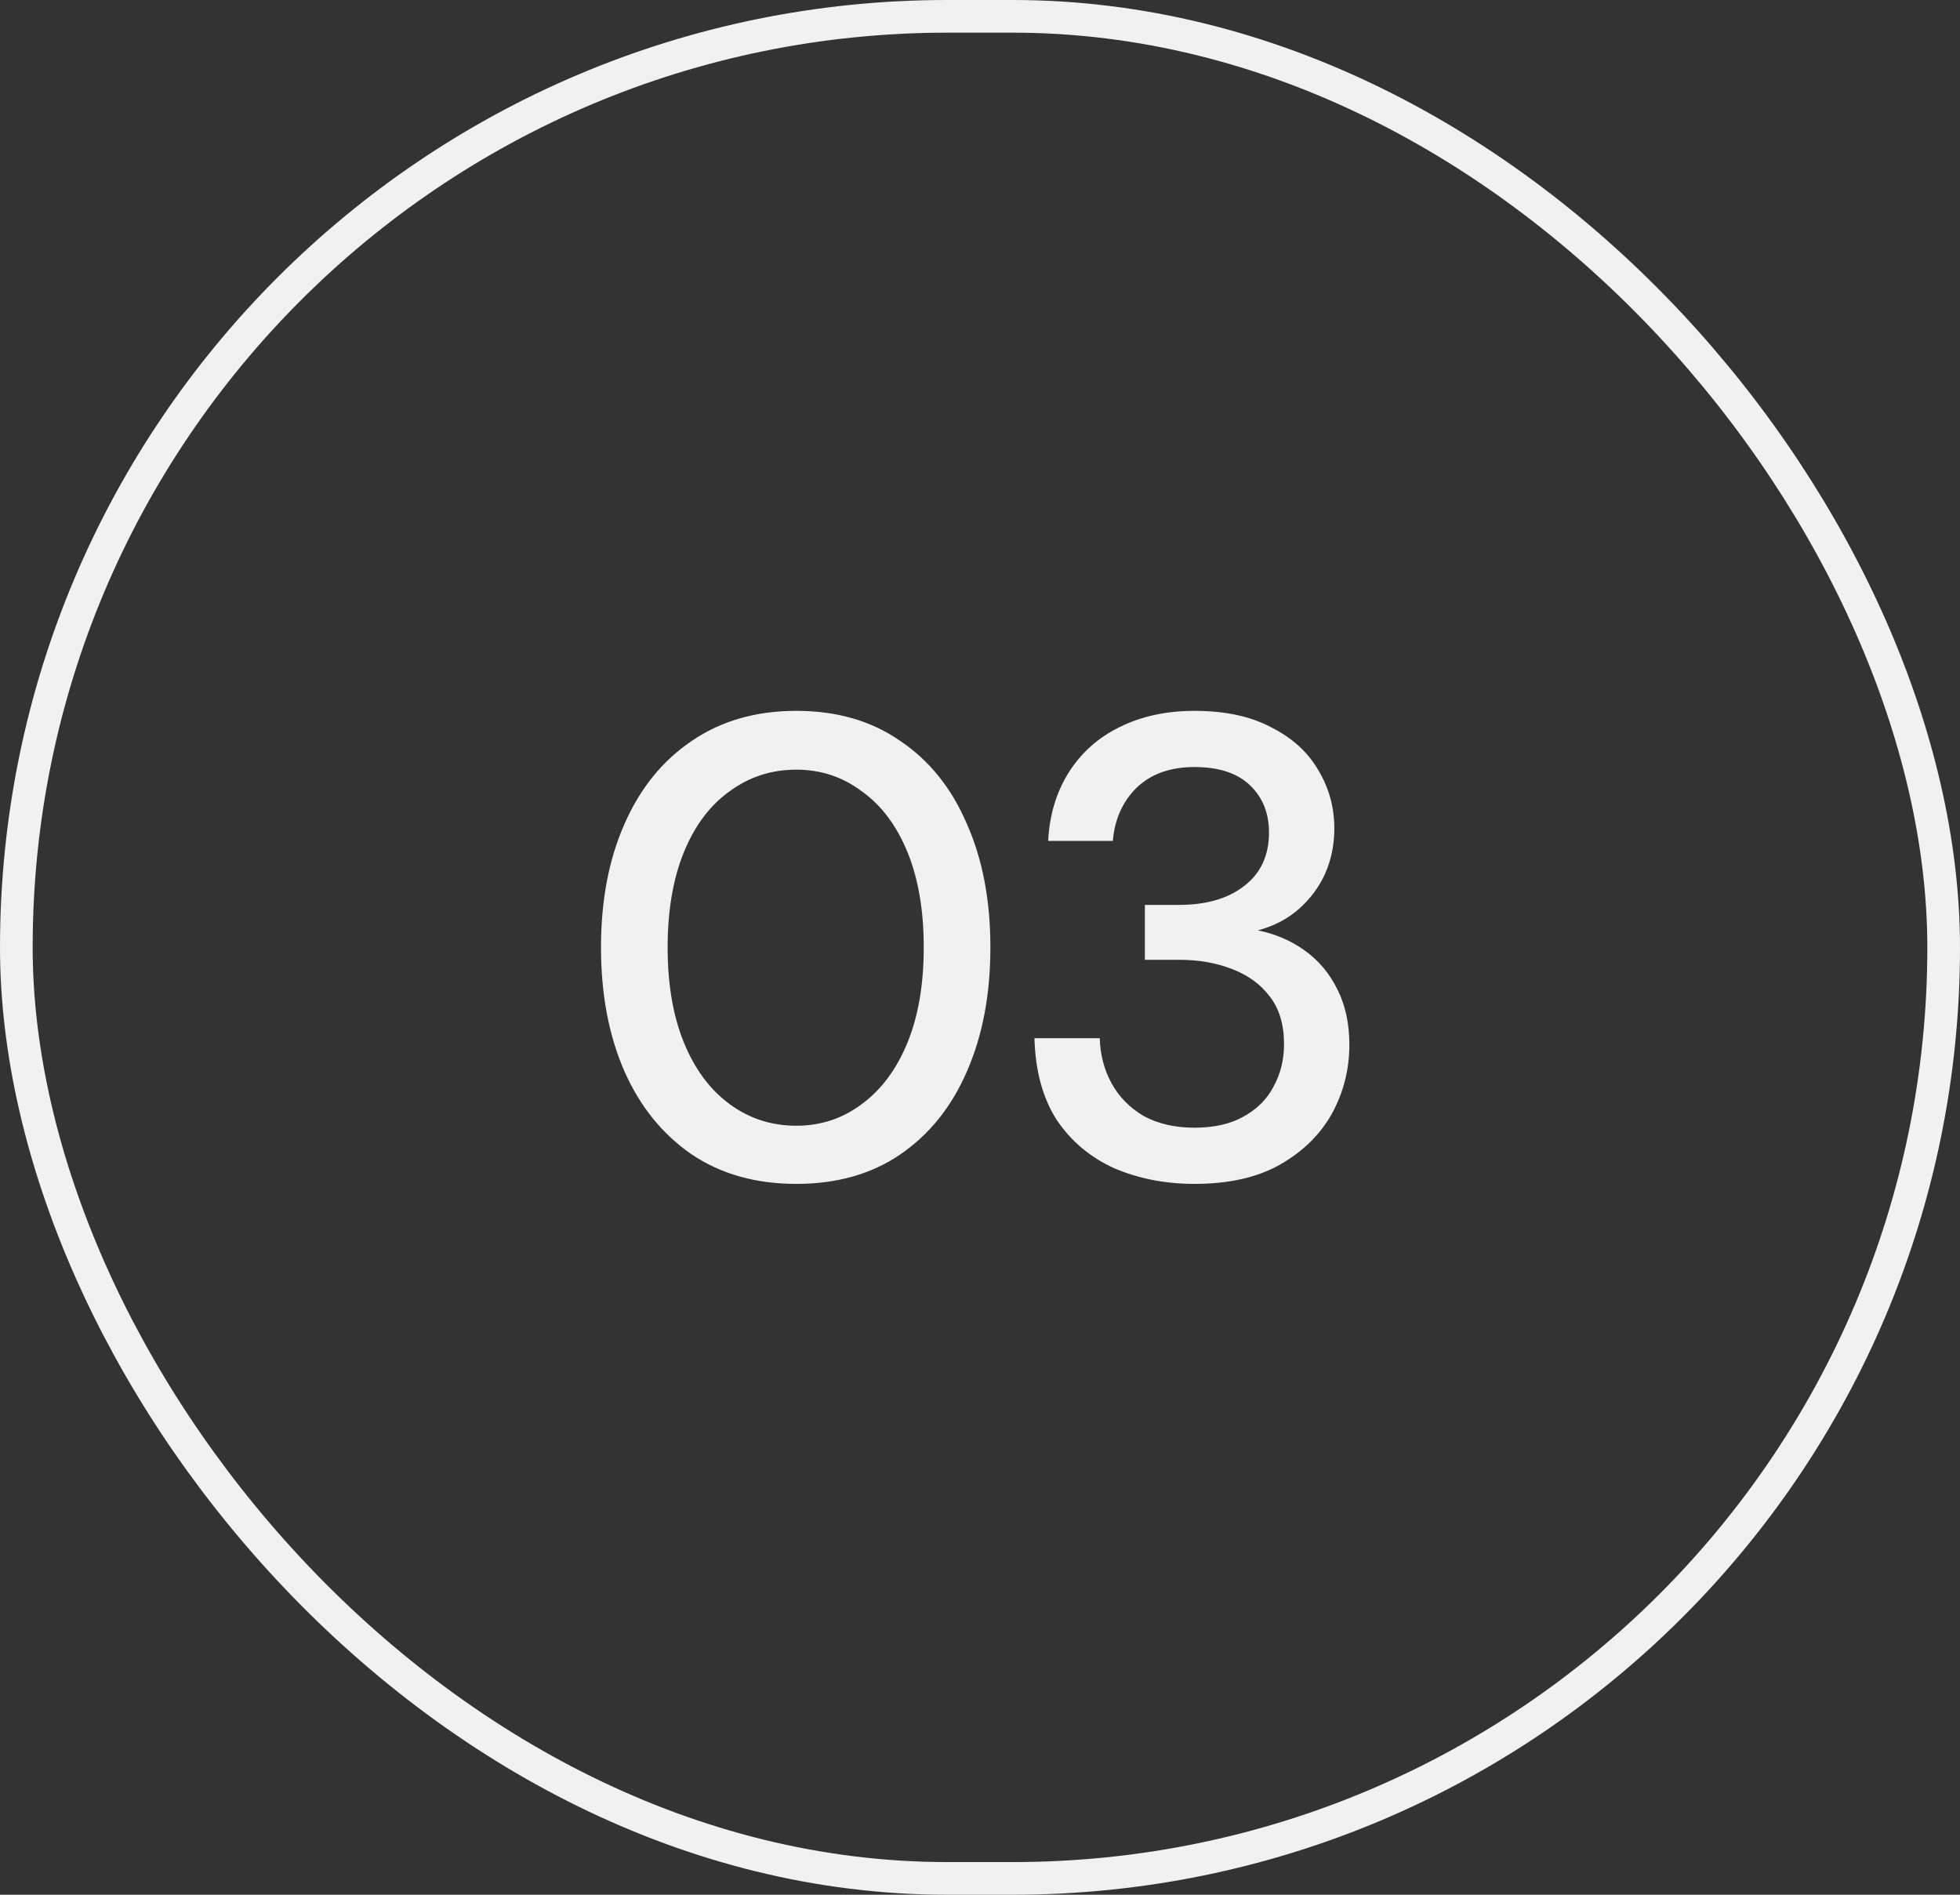
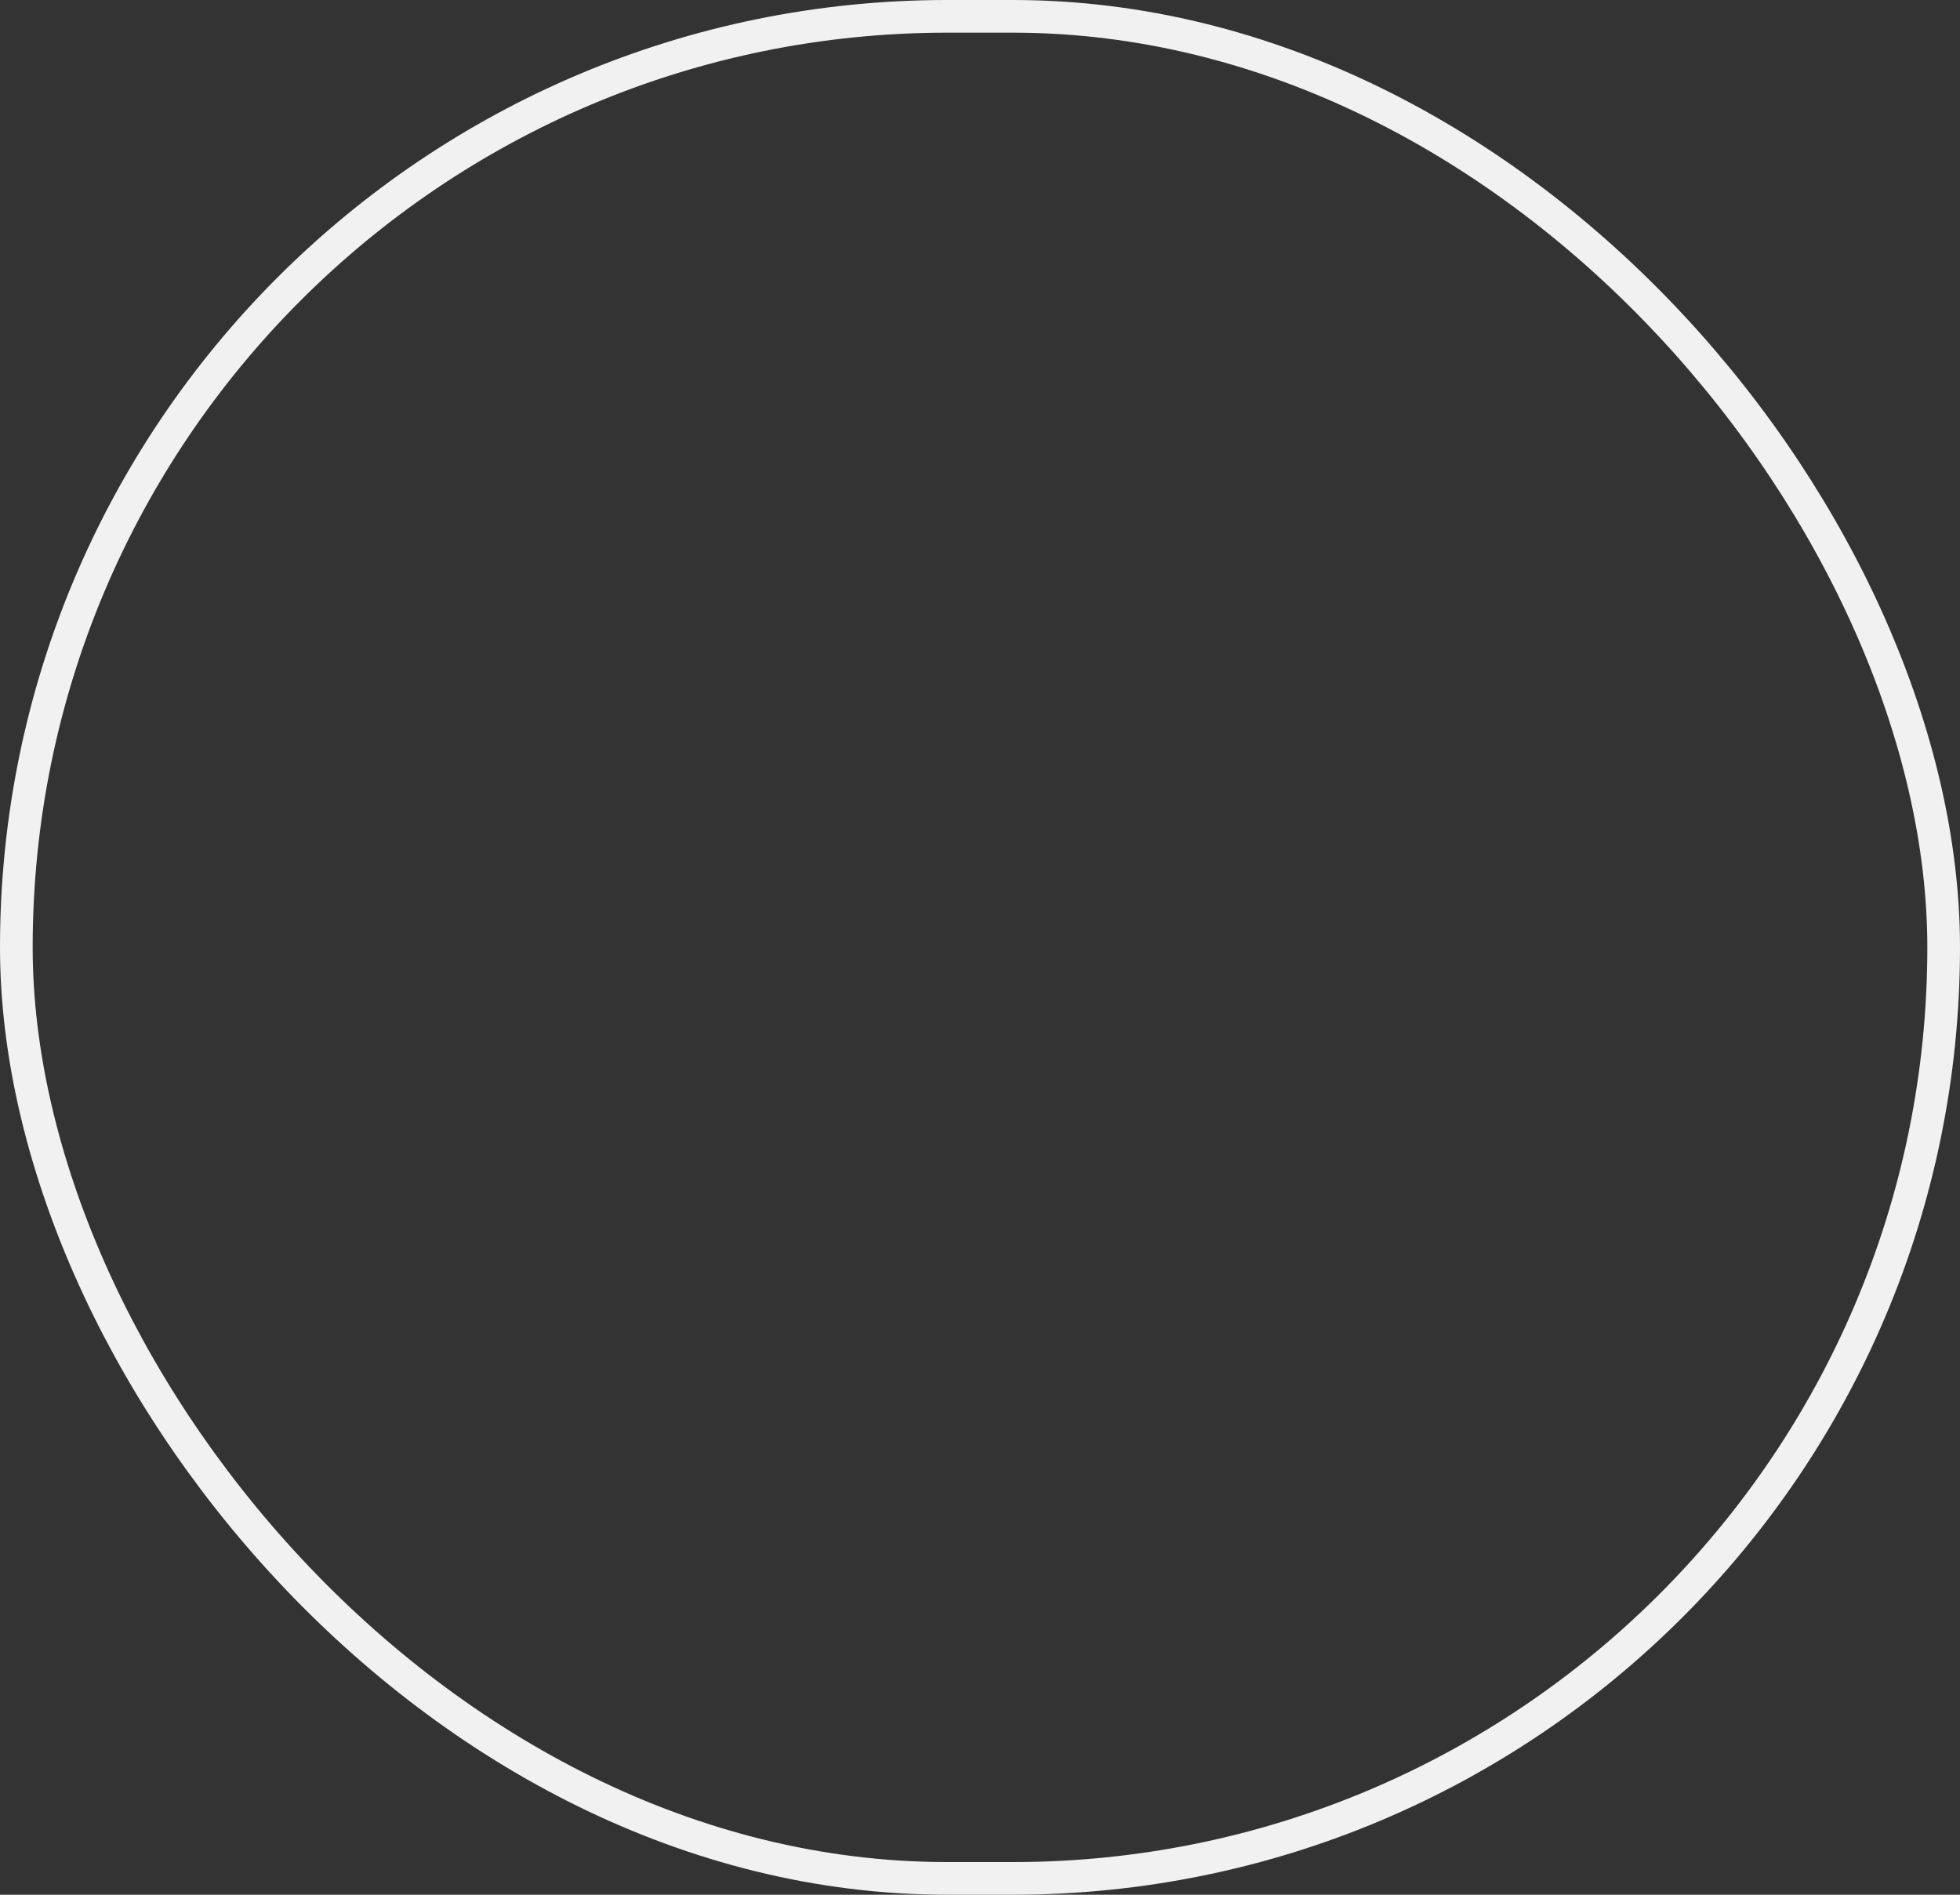
<svg xmlns="http://www.w3.org/2000/svg" width="60" height="58" viewBox="0 0 60 58" fill="none">
  <rect x="0" y="0" width="60" height="58" fill="#333333" stroke="none" />
  <rect x="0.5" y="0.5" width="59" height="57" rx="28.5" stroke="#F1F1F1" />
-   <path d="M24.378 36.24C23.138 36.24 22.072 35.94 21.178 35.34C20.285 34.727 19.598 33.88 19.118 32.8C18.638 31.707 18.398 30.44 18.398 29C18.398 27.56 18.638 26.3 19.118 25.22C19.598 24.127 20.285 23.28 21.178 22.68C22.072 22.067 23.138 21.76 24.378 21.76C25.618 21.76 26.678 22.067 27.558 22.68C28.451 23.28 29.131 24.127 29.598 25.22C30.078 26.3 30.318 27.56 30.318 29C30.318 30.44 30.078 31.707 29.598 32.8C29.131 33.88 28.451 34.727 27.558 35.34C26.678 35.94 25.618 36.24 24.378 36.24ZM24.378 34.46C25.125 34.46 25.791 34.24 26.378 33.8C26.978 33.36 27.445 32.733 27.778 31.92C28.111 31.107 28.278 30.133 28.278 29C28.278 27.867 28.111 26.893 27.778 26.08C27.445 25.267 26.978 24.647 26.378 24.22C25.791 23.78 25.125 23.56 24.378 23.56C23.618 23.56 22.938 23.78 22.338 24.22C21.738 24.647 21.271 25.267 20.938 26.08C20.605 26.893 20.438 27.867 20.438 29C20.438 30.133 20.605 31.107 20.938 31.92C21.271 32.733 21.738 33.36 22.338 33.8C22.938 34.24 23.618 34.46 24.378 34.46ZM36.567 36.24C35.673 36.24 34.853 36.08 34.107 35.76C33.373 35.427 32.787 34.933 32.347 34.28C31.92 33.613 31.694 32.78 31.667 31.78H33.667C33.68 32.287 33.8 32.747 34.027 33.16C34.254 33.573 34.58 33.907 35.007 34.16C35.447 34.4 35.967 34.52 36.567 34.52C37.167 34.52 37.667 34.407 38.067 34.18C38.48 33.953 38.787 33.647 38.987 33.26C39.2 32.873 39.307 32.44 39.307 31.96C39.307 31.36 39.16 30.873 38.867 30.5C38.587 30.127 38.2 29.847 37.707 29.66C37.227 29.473 36.687 29.38 36.087 29.38H35.047V27.7H36.087C36.927 27.7 37.593 27.507 38.087 27.12C38.593 26.733 38.847 26.187 38.847 25.48C38.847 24.893 38.654 24.413 38.267 24.04C37.88 23.667 37.313 23.48 36.567 23.48C35.82 23.48 35.227 23.693 34.787 24.12C34.36 24.547 34.12 25.087 34.067 25.74H32.087C32.127 24.953 32.334 24.26 32.707 23.66C33.093 23.047 33.614 22.58 34.267 22.26C34.934 21.927 35.7 21.76 36.567 21.76C37.5 21.76 38.28 21.927 38.907 22.26C39.547 22.58 40.027 23.013 40.347 23.56C40.68 24.107 40.847 24.707 40.847 25.36C40.847 25.853 40.754 26.313 40.567 26.74C40.38 27.153 40.114 27.513 39.767 27.82C39.42 28.127 39 28.347 38.507 28.48C39.04 28.587 39.52 28.793 39.947 29.1C40.373 29.407 40.707 29.807 40.947 30.3C41.187 30.78 41.307 31.34 41.307 31.98C41.307 32.74 41.127 33.447 40.767 34.1C40.407 34.74 39.873 35.26 39.167 35.66C38.474 36.047 37.607 36.24 36.567 36.24Z" fill="#F1F1F1" />
</svg>